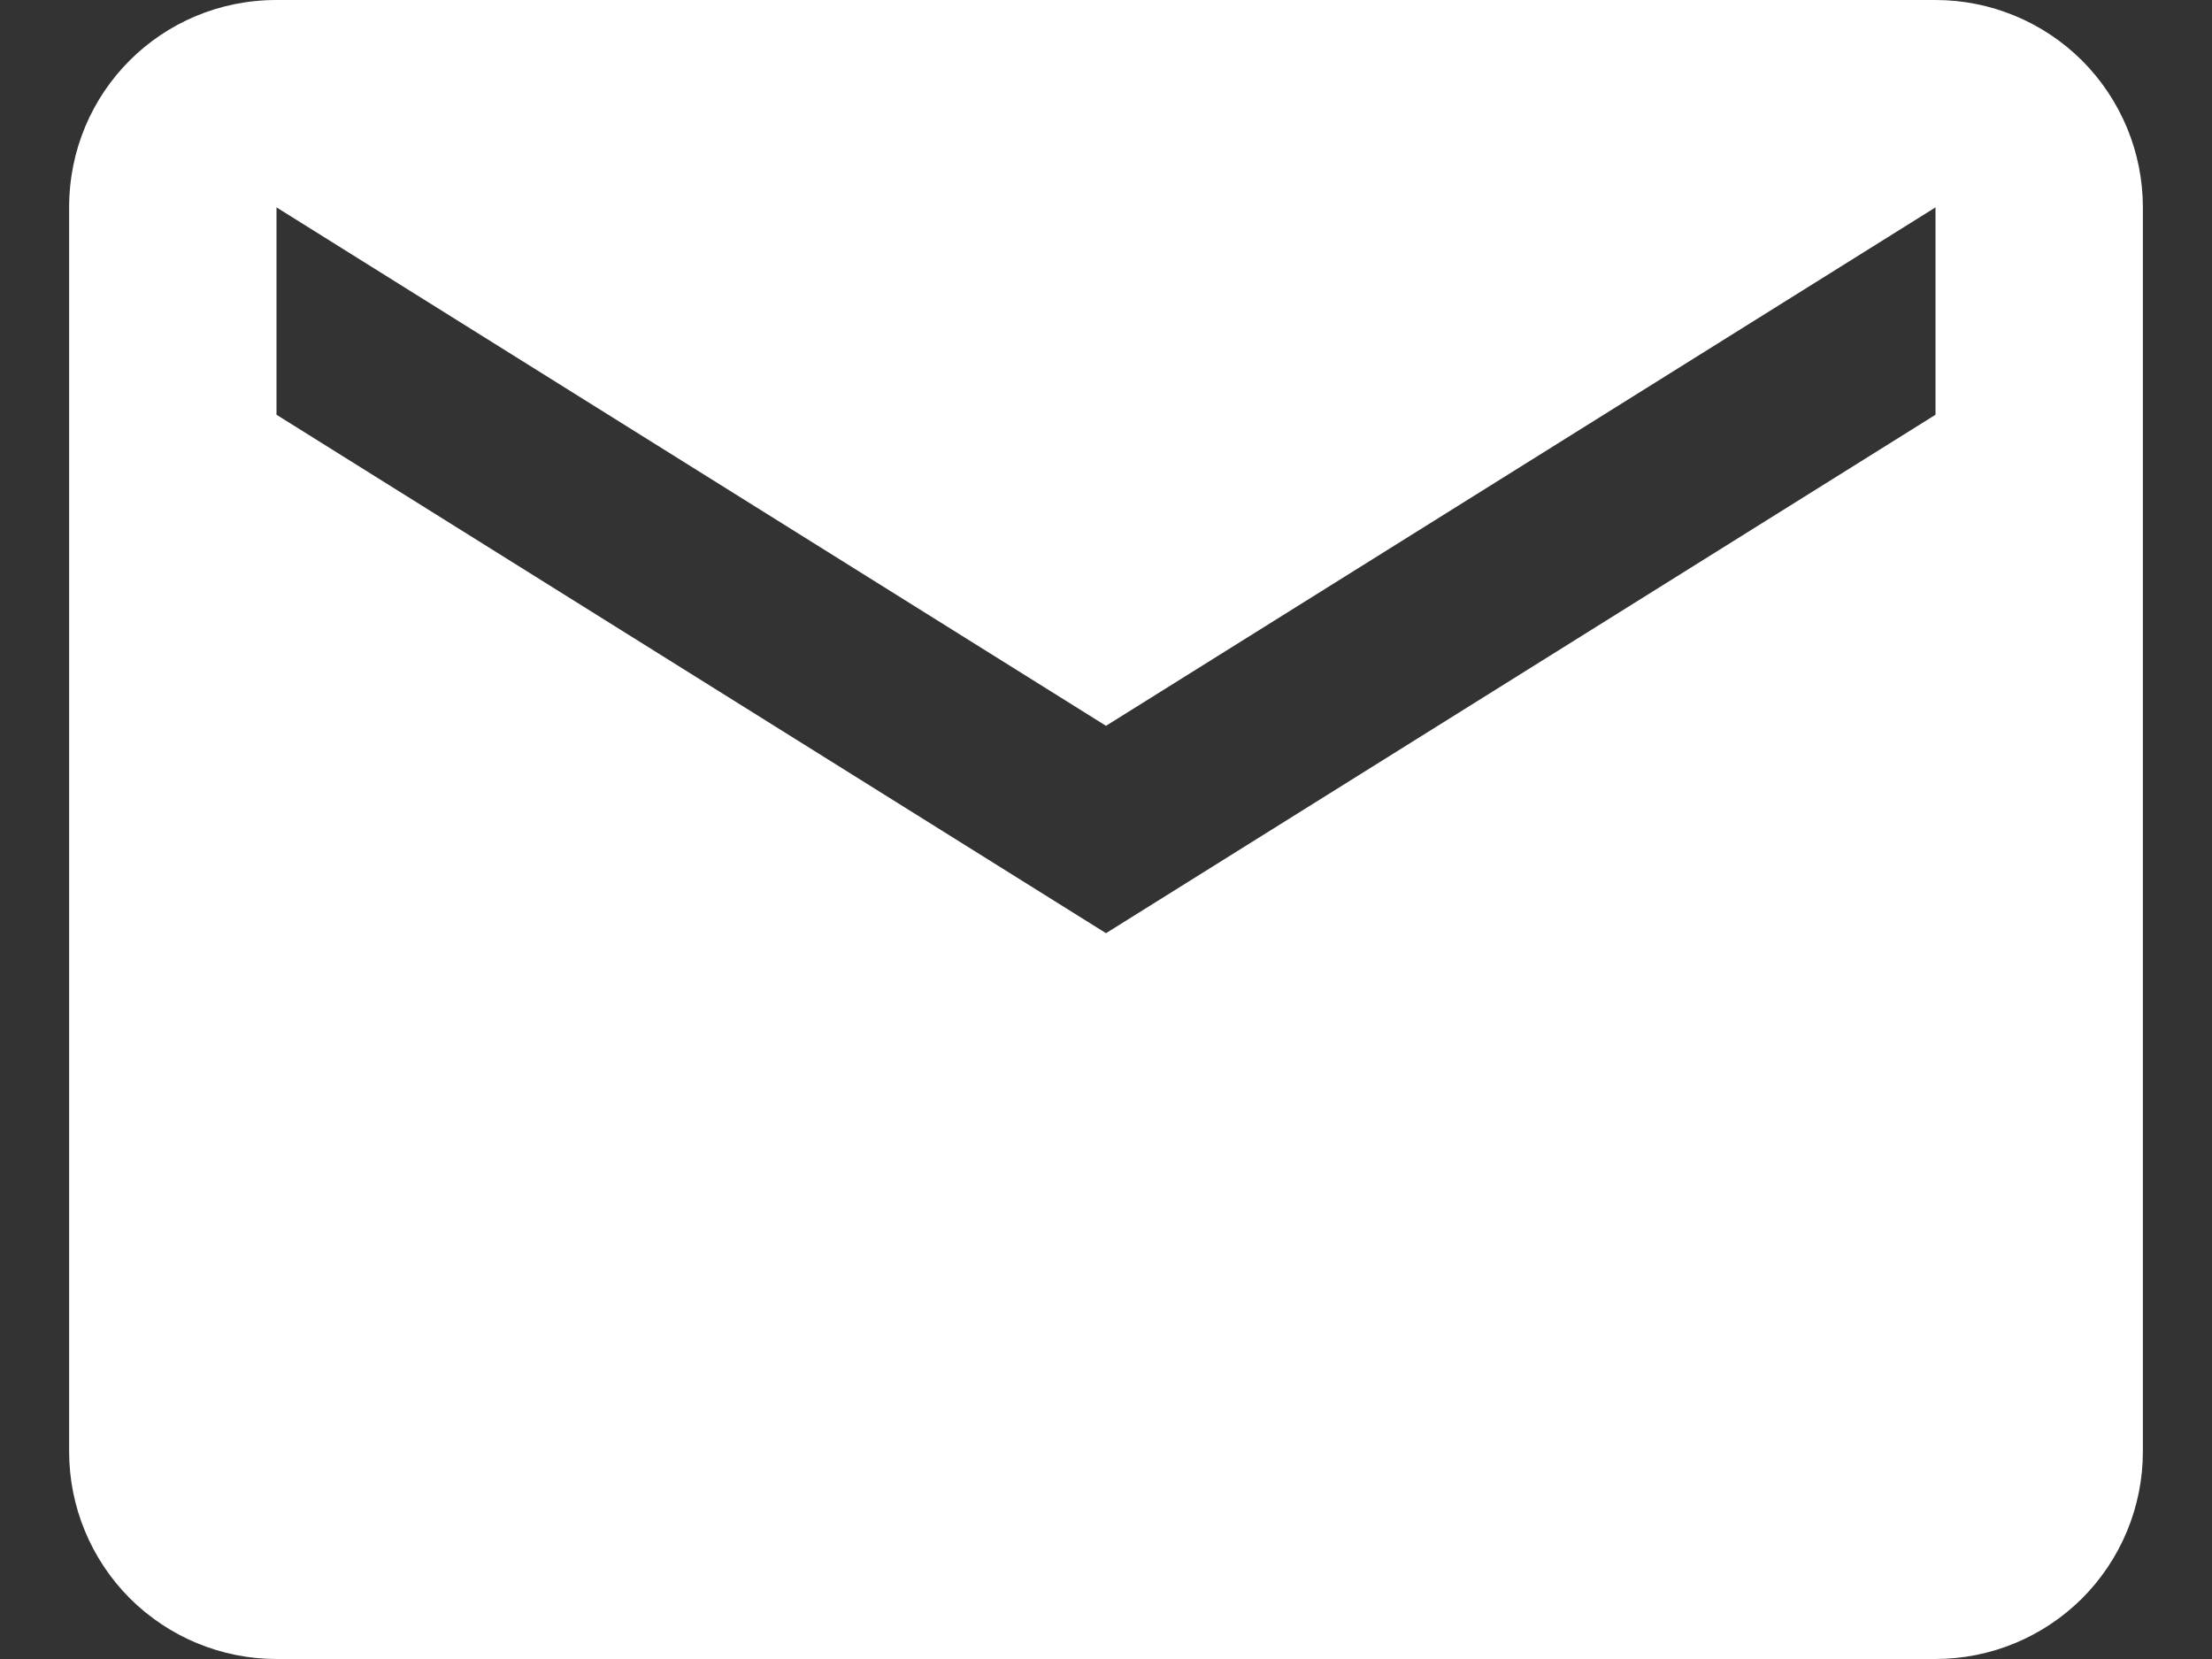
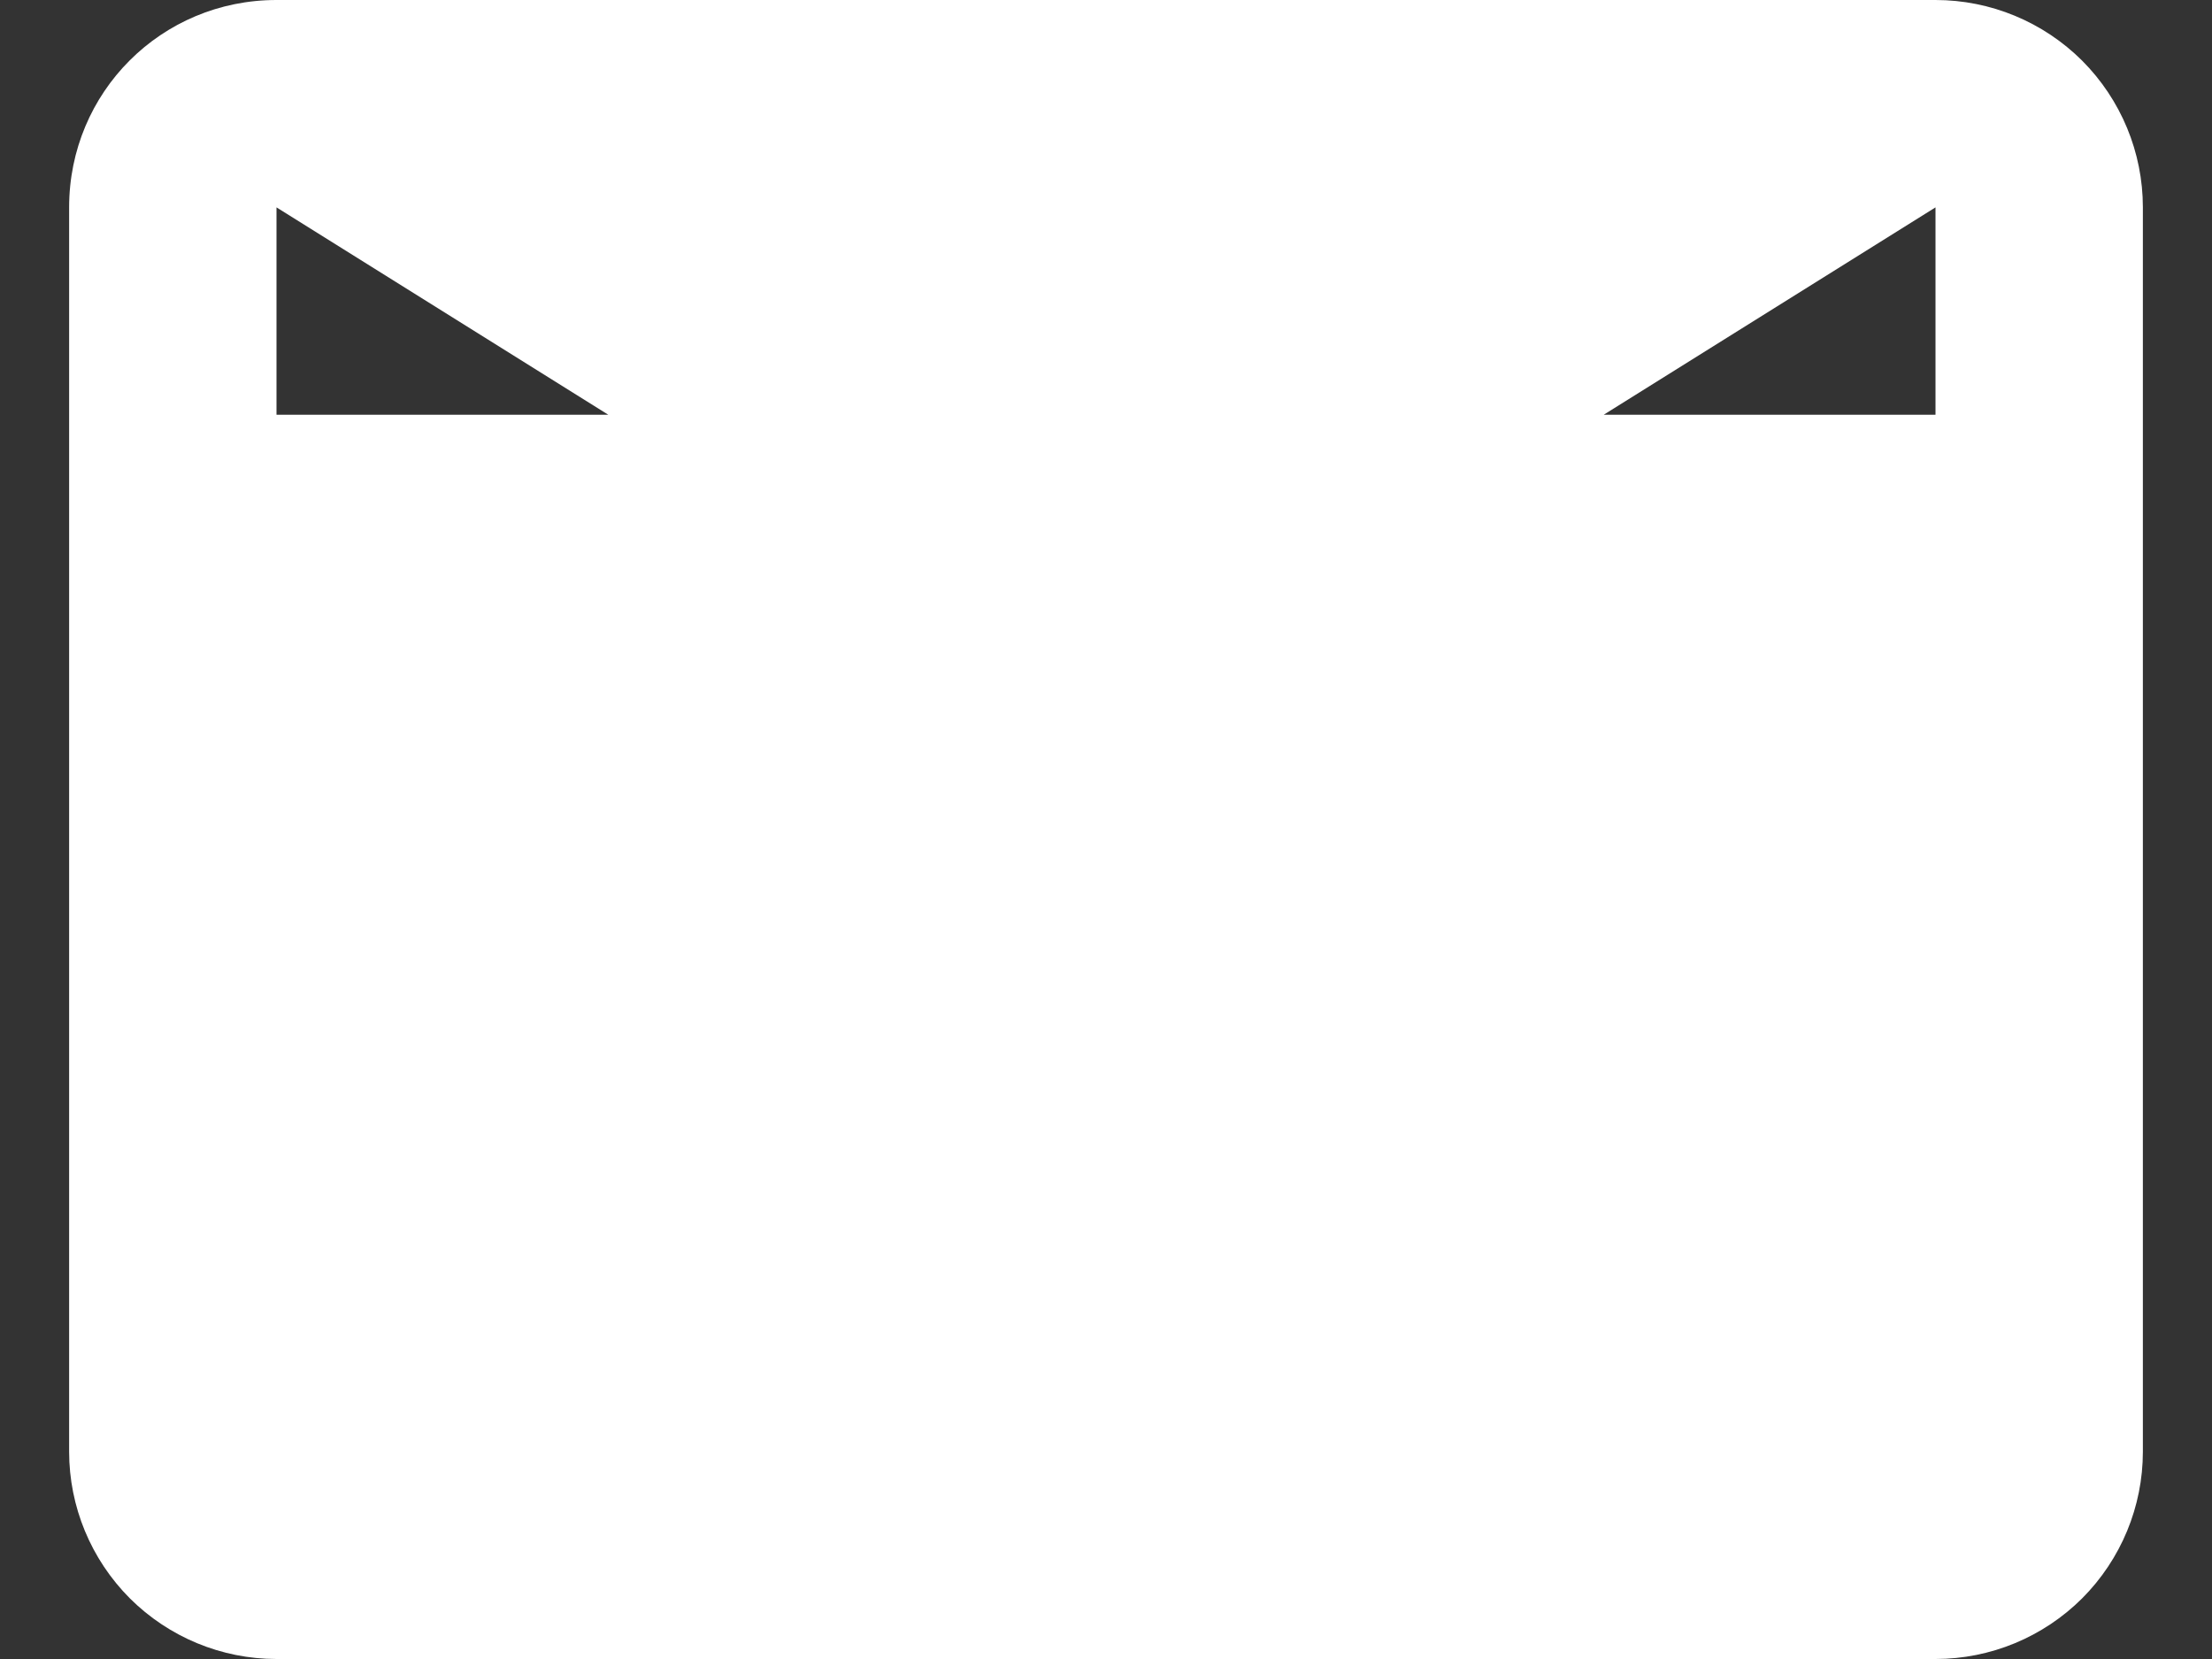
<svg xmlns="http://www.w3.org/2000/svg" width="16" height="12" viewBox="0 0 16 12" fill="none">
  <rect x="0" y="0" width="16" height="12" fill="#333333" stroke="none" />
-   <path d="M14 3L8 6.75L2 3V1.5L8 5.25L14 1.5M14 0H2C1.167 0 0.5 0.667 0.5 1.5V10.5C0.5 10.898 0.658 11.279 0.939 11.561C1.221 11.842 1.602 12 2 12H14C14.398 12 14.779 11.842 15.061 11.561C15.342 11.279 15.5 10.898 15.5 10.5V1.5C15.5 1.102 15.342 0.721 15.061 0.439C14.779 0.158 14.398 0 14 0Z" fill="white" />
+   <path d="M14 3L2 3V1.5L8 5.25L14 1.5M14 0H2C1.167 0 0.5 0.667 0.5 1.5V10.5C0.5 10.898 0.658 11.279 0.939 11.561C1.221 11.842 1.602 12 2 12H14C14.398 12 14.779 11.842 15.061 11.561C15.342 11.279 15.5 10.898 15.5 10.5V1.5C15.5 1.102 15.342 0.721 15.061 0.439C14.779 0.158 14.398 0 14 0Z" fill="white" />
</svg>